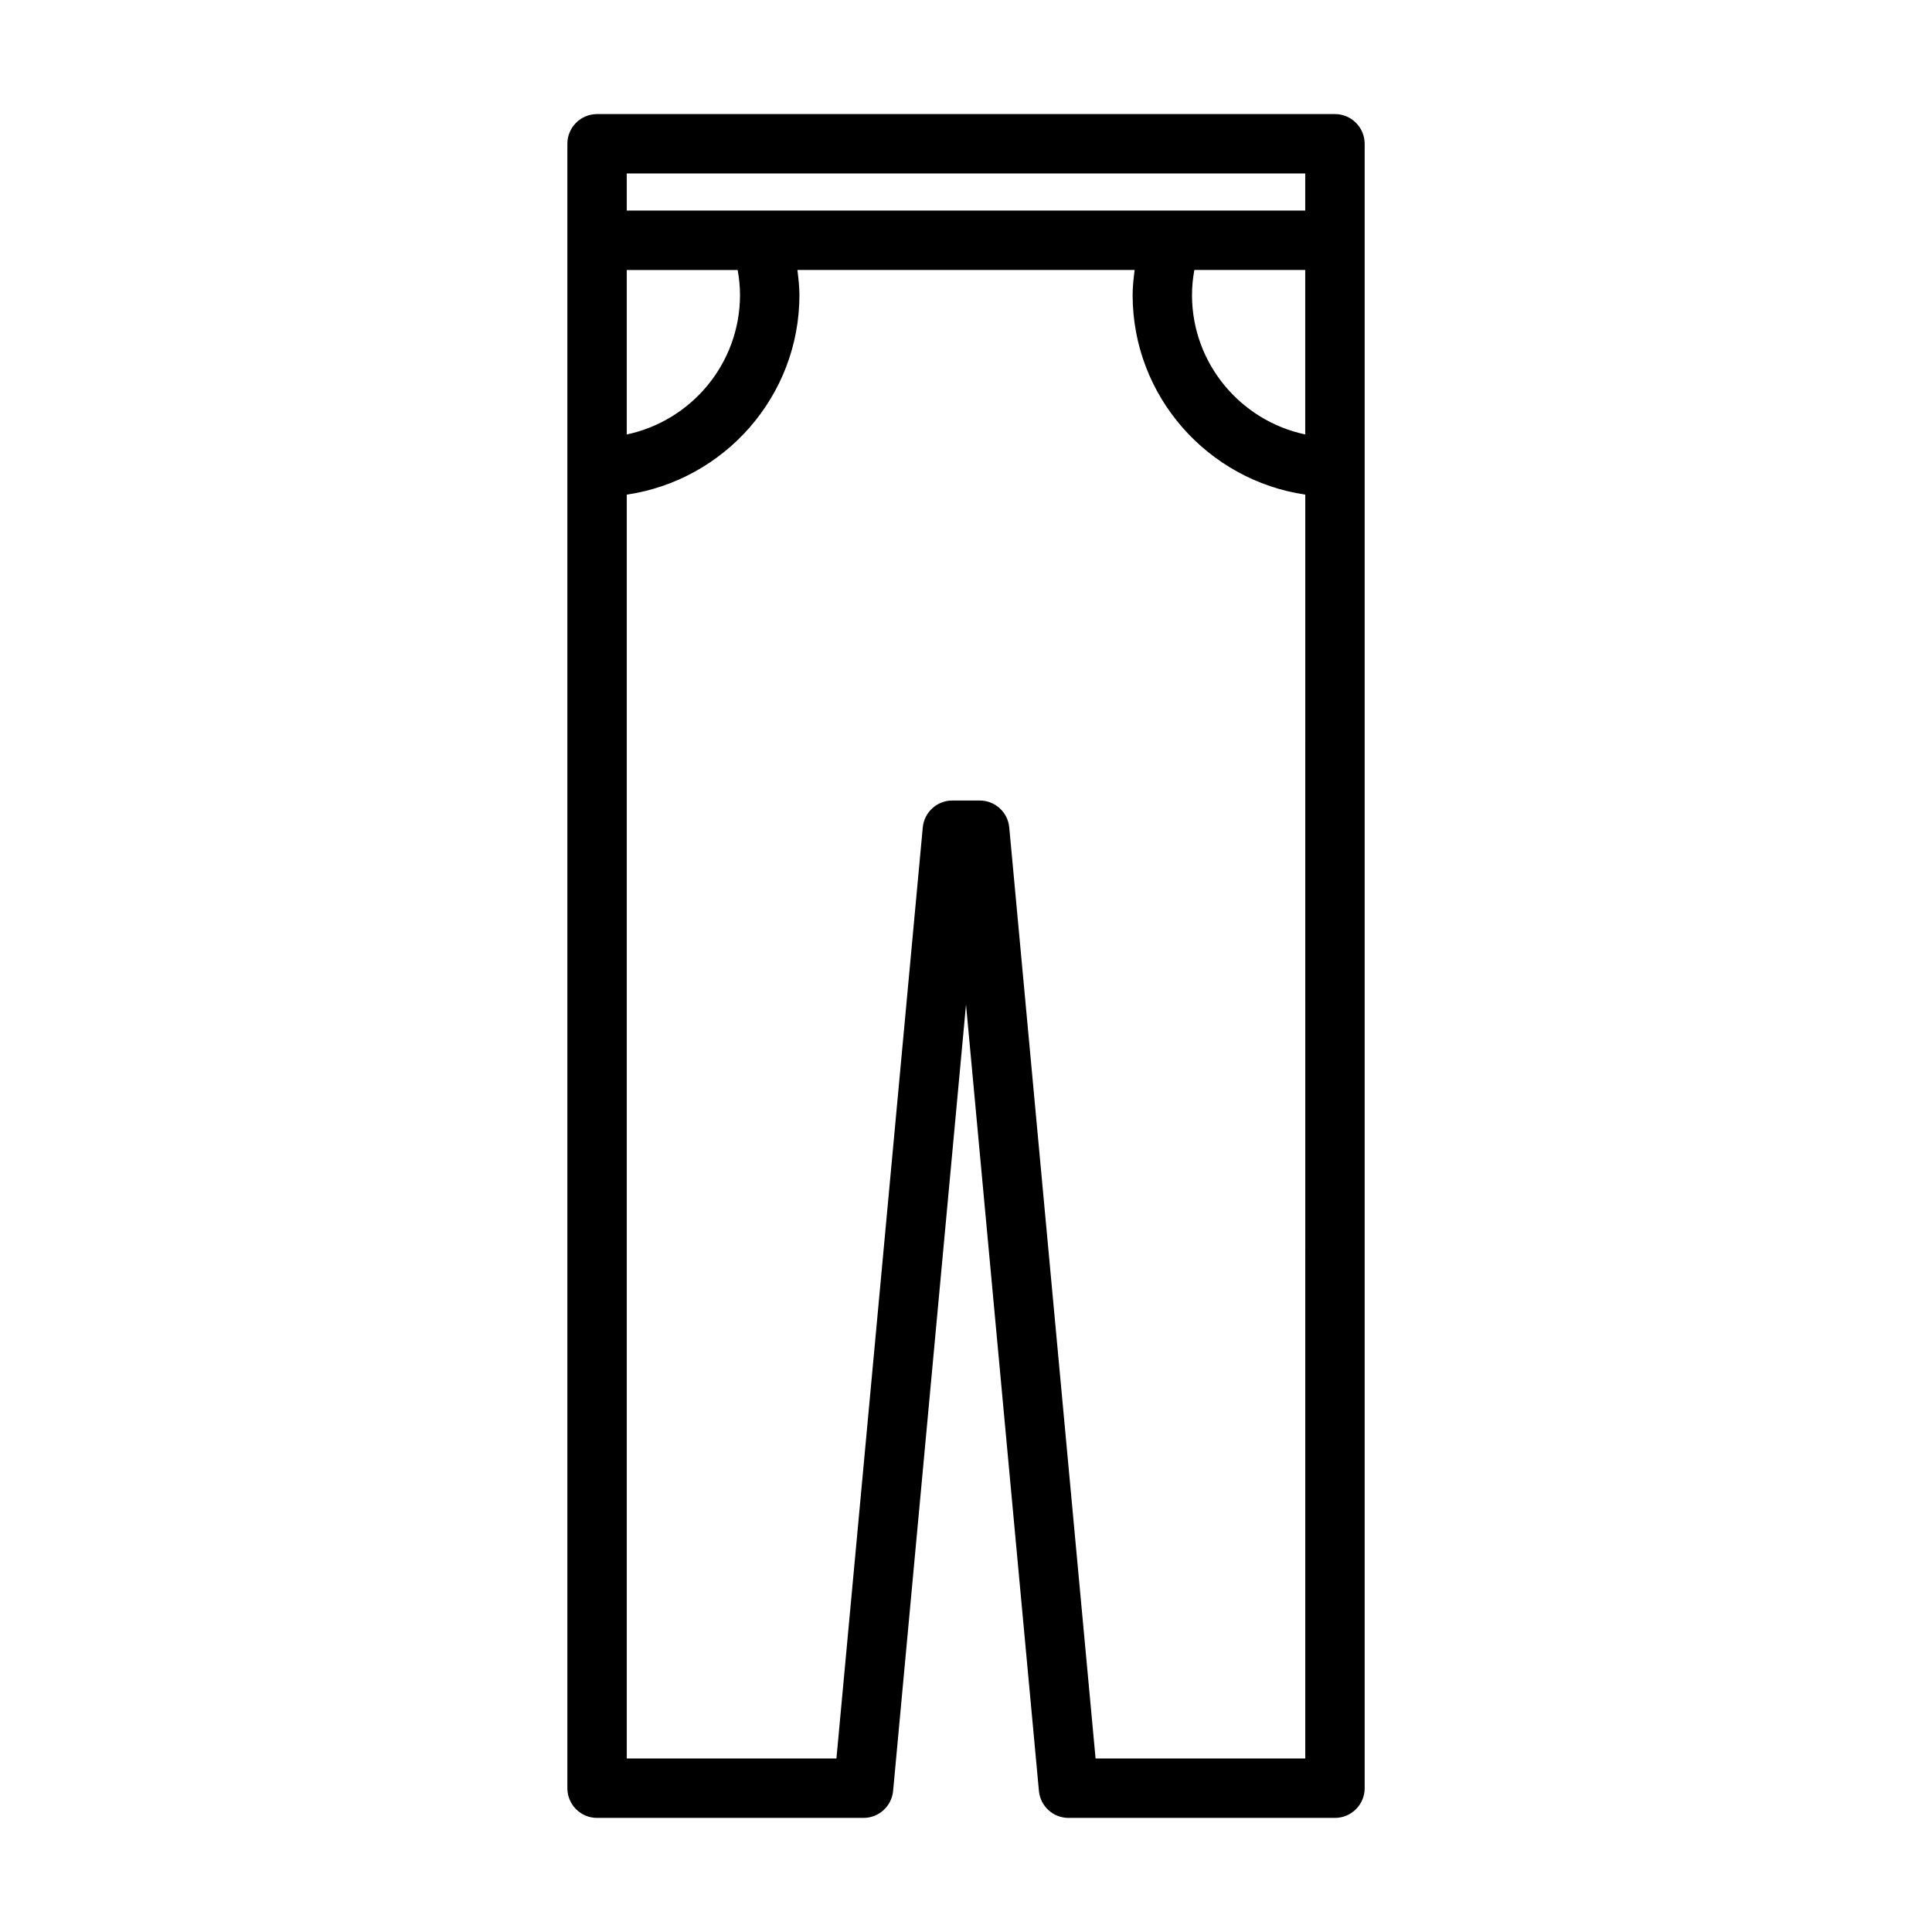
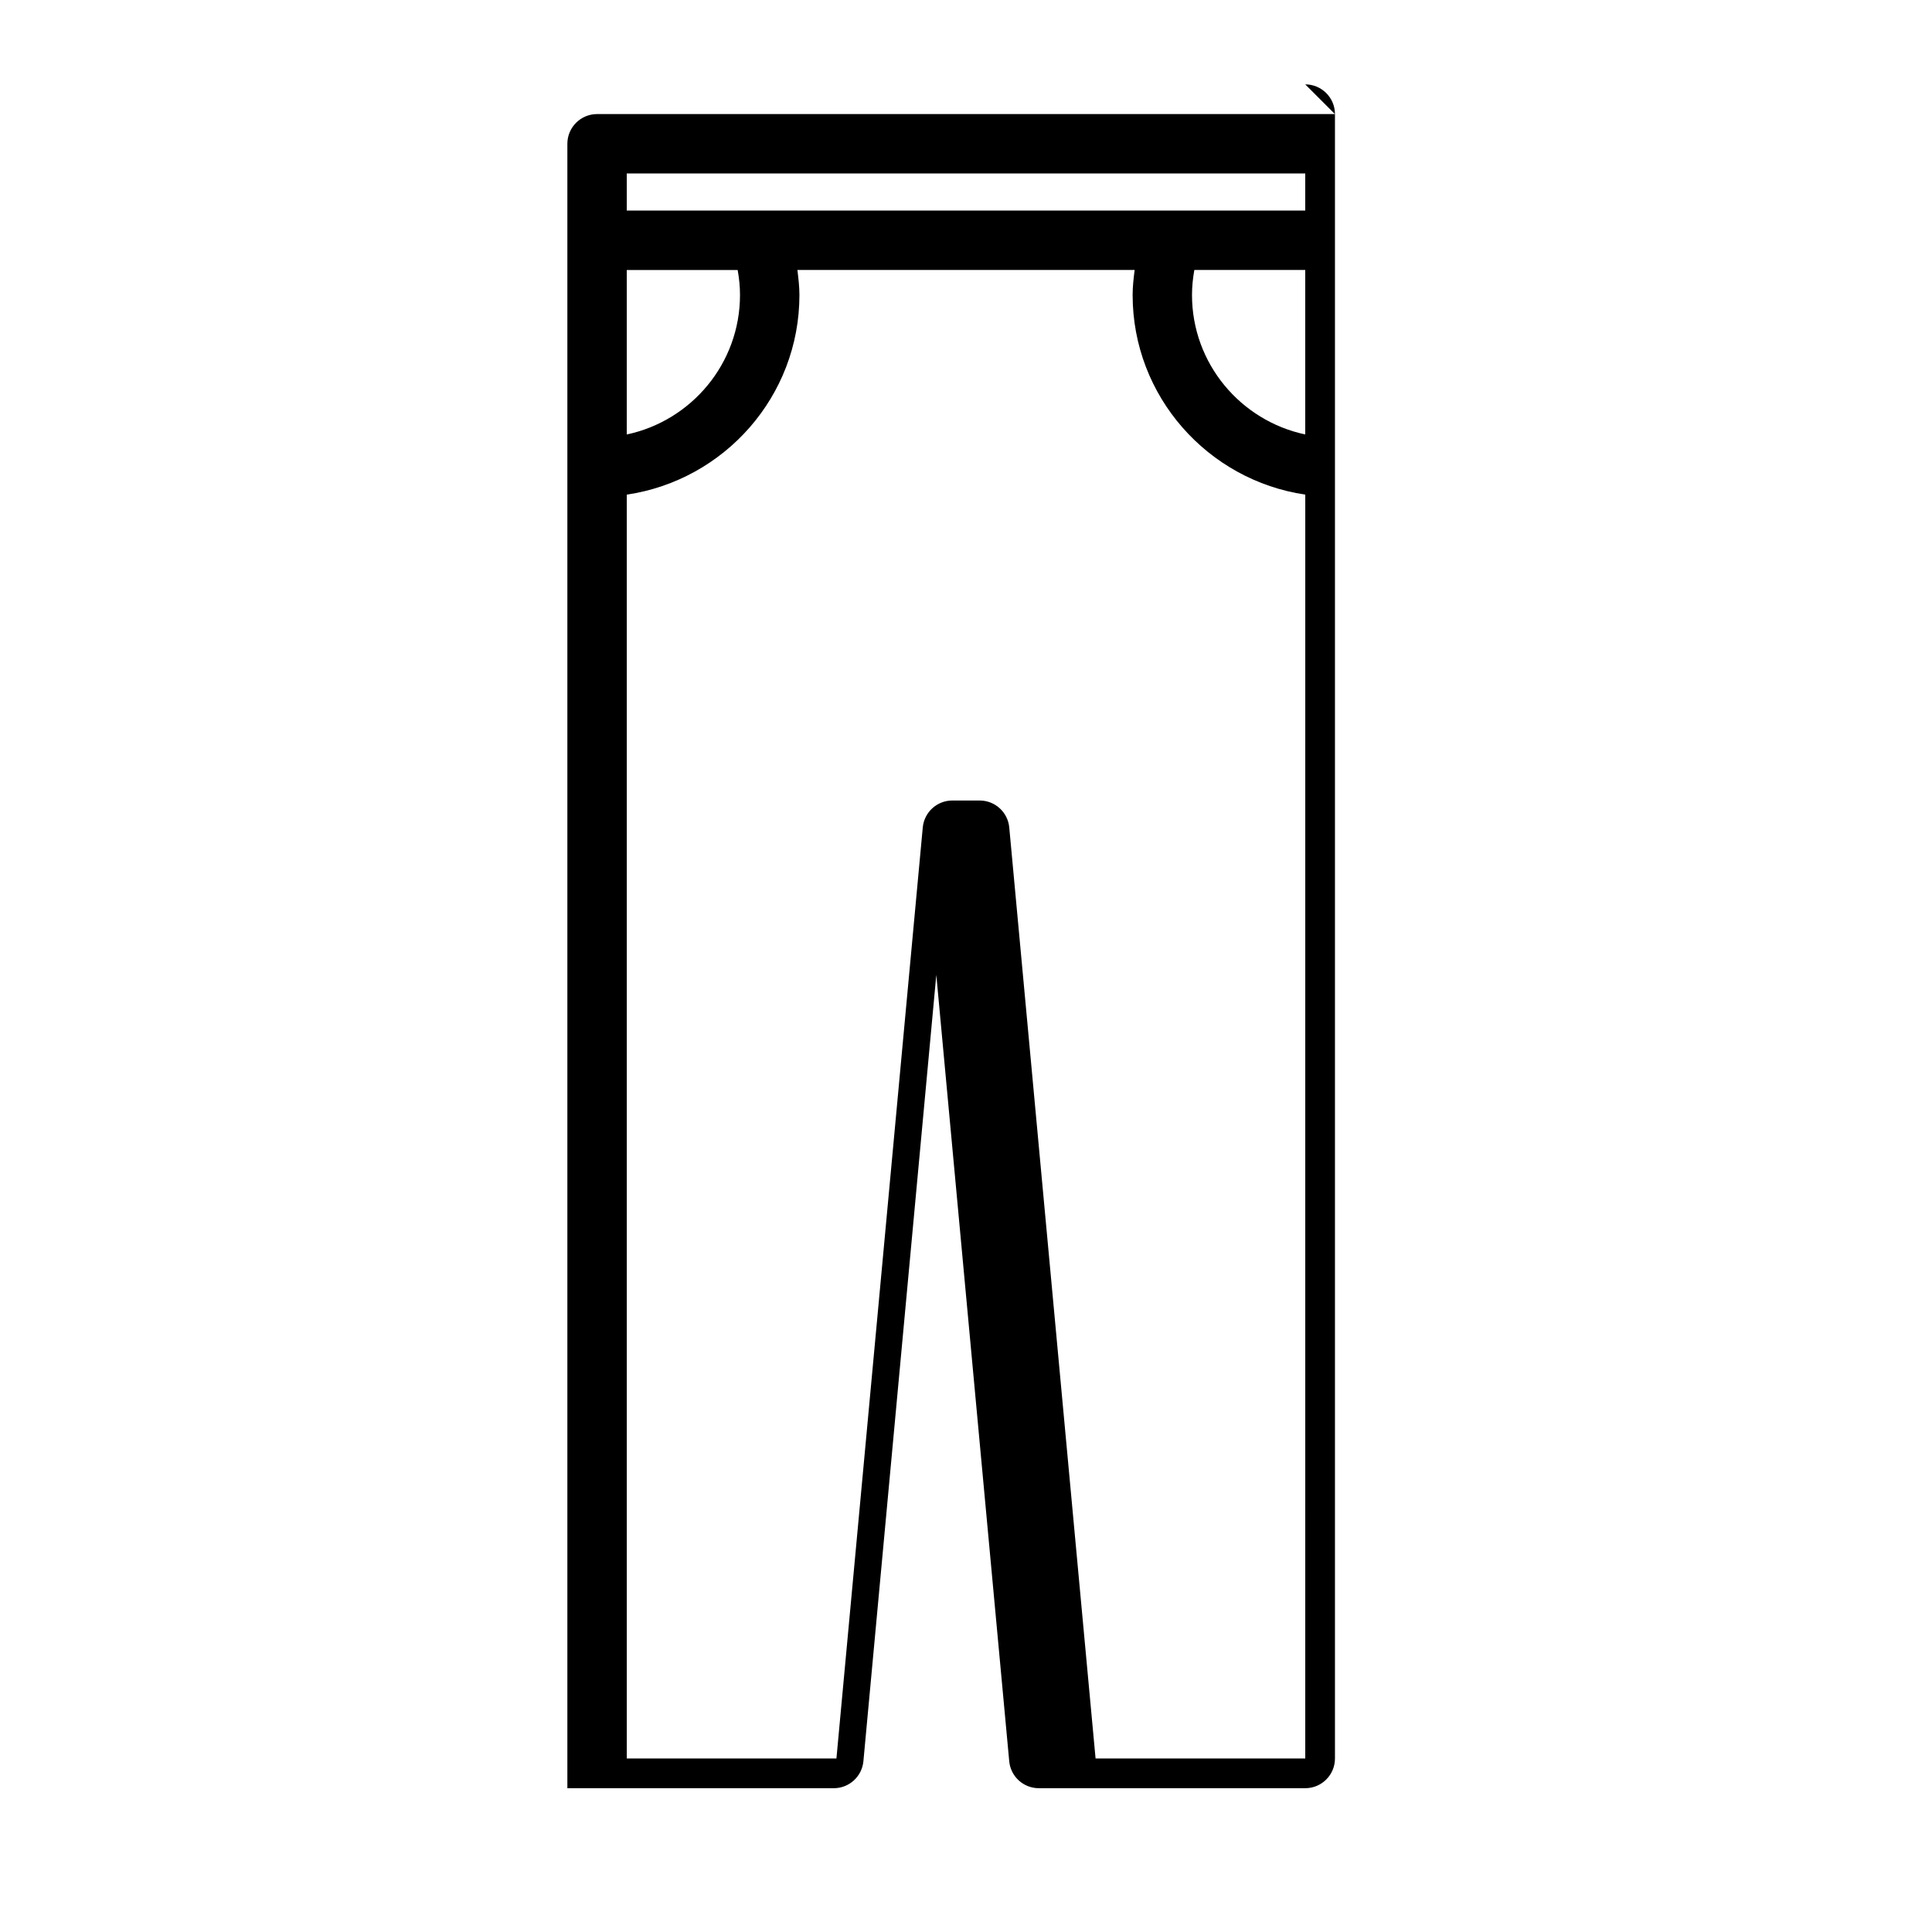
<svg xmlns="http://www.w3.org/2000/svg" fill="#000000" width="800px" height="800px" version="1.1" viewBox="144 144 512 512">
-   <path d="m497.77 174.23h-195.54c-4.344 0-7.871 3.527-7.871 7.871v435.79c0 4.344 3.527 7.871 7.871 7.871h70.613c4.07 0 7.461-3.102 7.84-7.148l19.32-208.39 19.324 208.39c0.371 4.047 3.769 7.148 7.84 7.148h70.613c4.344 0 7.871-3.527 7.871-7.871v-435.79c-0.008-4.348-3.535-7.871-7.879-7.871zm-187.67 41.32h29.387c0.387 2.164 0.621 4.367 0.621 6.629 0 18.152-12.895 33.34-30.008 36.961zm179.8 394.47h-55.562l-22.875-246.73c-0.371-4.047-3.769-7.148-7.84-7.148h-7.242c-4.07 0-7.461 3.102-7.84 7.148l-22.879 246.73h-55.559v-334.94c25.836-3.809 45.754-26.047 45.754-52.906 0-2.242-0.27-4.434-0.535-6.629h89.371c-0.277 2.188-0.535 4.383-0.535 6.629 0 26.859 19.918 49.09 45.754 52.906l-0.004 334.94zm0-350.89c-17.113-3.621-30.008-18.805-30.008-36.961 0-2.258 0.234-4.465 0.621-6.629h29.387zm0-59.332h-179.8v-9.832h179.8z" />
+   <path d="m497.77 174.23h-195.54c-4.344 0-7.871 3.527-7.871 7.871v435.79h70.613c4.07 0 7.461-3.102 7.84-7.148l19.32-208.39 19.324 208.39c0.371 4.047 3.769 7.148 7.84 7.148h70.613c4.344 0 7.871-3.527 7.871-7.871v-435.79c-0.008-4.348-3.535-7.871-7.879-7.871zm-187.67 41.32h29.387c0.387 2.164 0.621 4.367 0.621 6.629 0 18.152-12.895 33.34-30.008 36.961zm179.8 394.47h-55.562l-22.875-246.73c-0.371-4.047-3.769-7.148-7.84-7.148h-7.242c-4.07 0-7.461 3.102-7.84 7.148l-22.879 246.73h-55.559v-334.94c25.836-3.809 45.754-26.047 45.754-52.906 0-2.242-0.27-4.434-0.535-6.629h89.371c-0.277 2.188-0.535 4.383-0.535 6.629 0 26.859 19.918 49.09 45.754 52.906l-0.004 334.94zm0-350.89c-17.113-3.621-30.008-18.805-30.008-36.961 0-2.258 0.234-4.465 0.621-6.629h29.387zm0-59.332h-179.8v-9.832h179.8z" />
</svg>